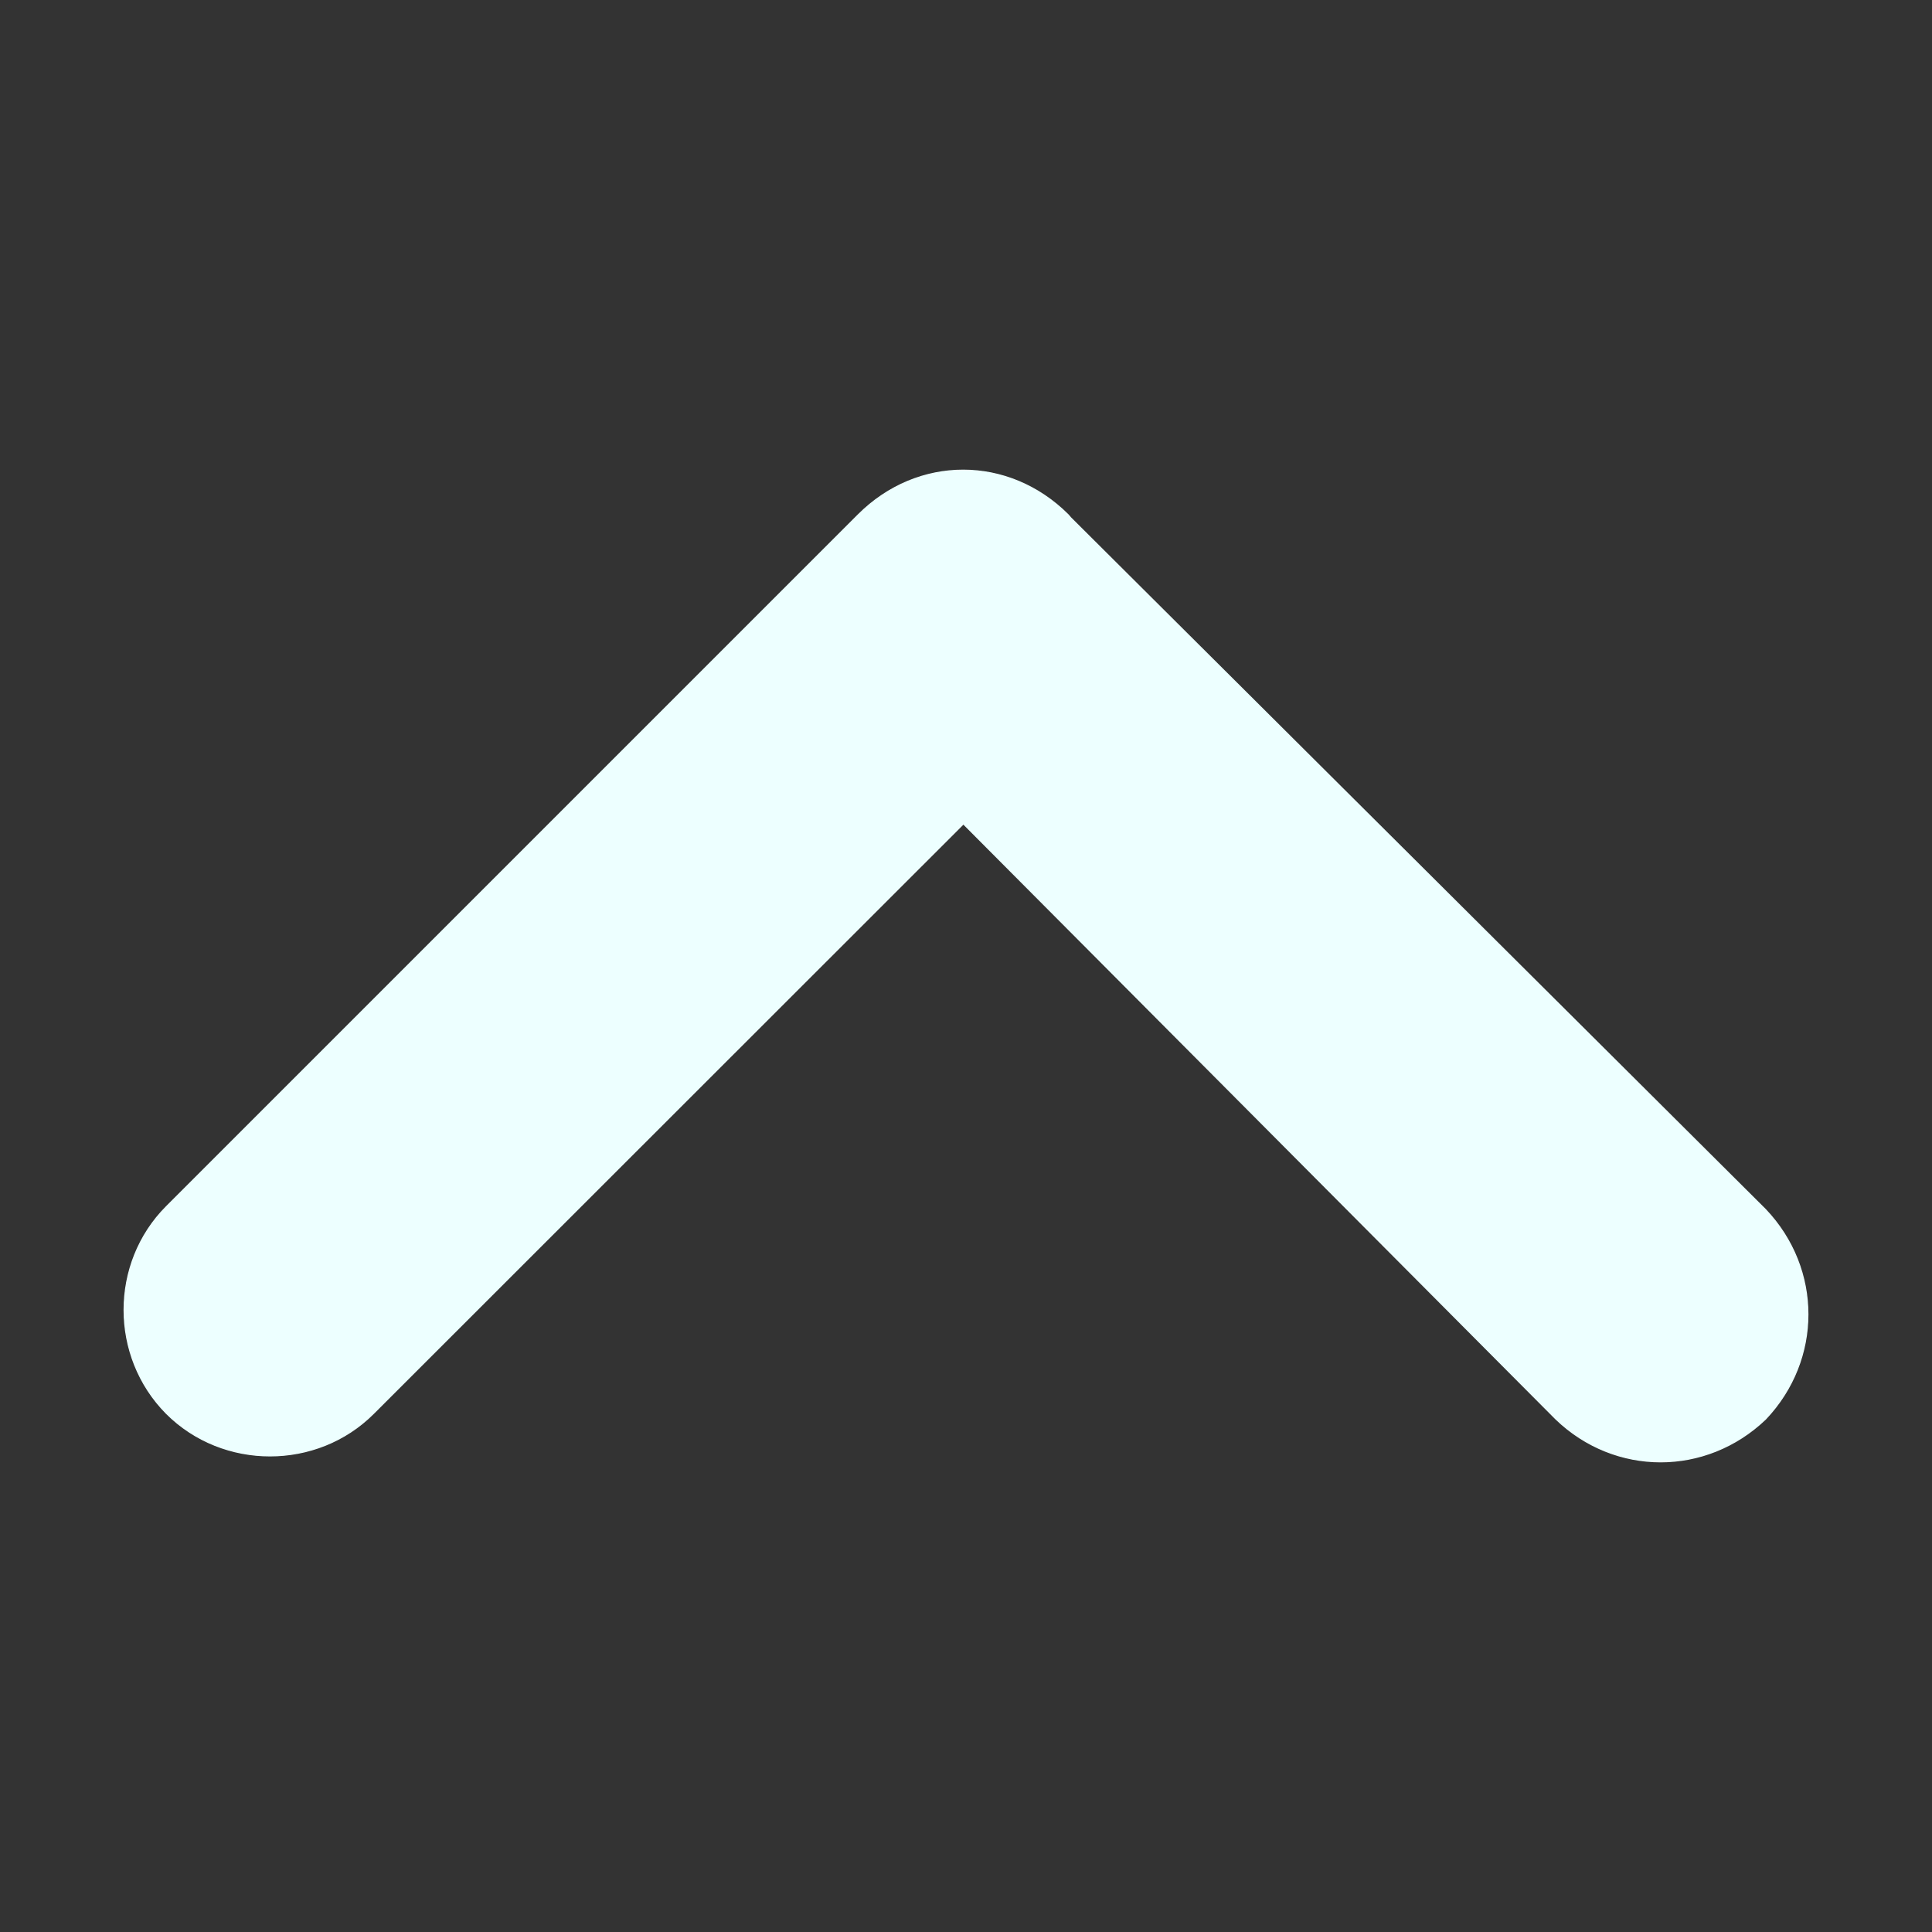
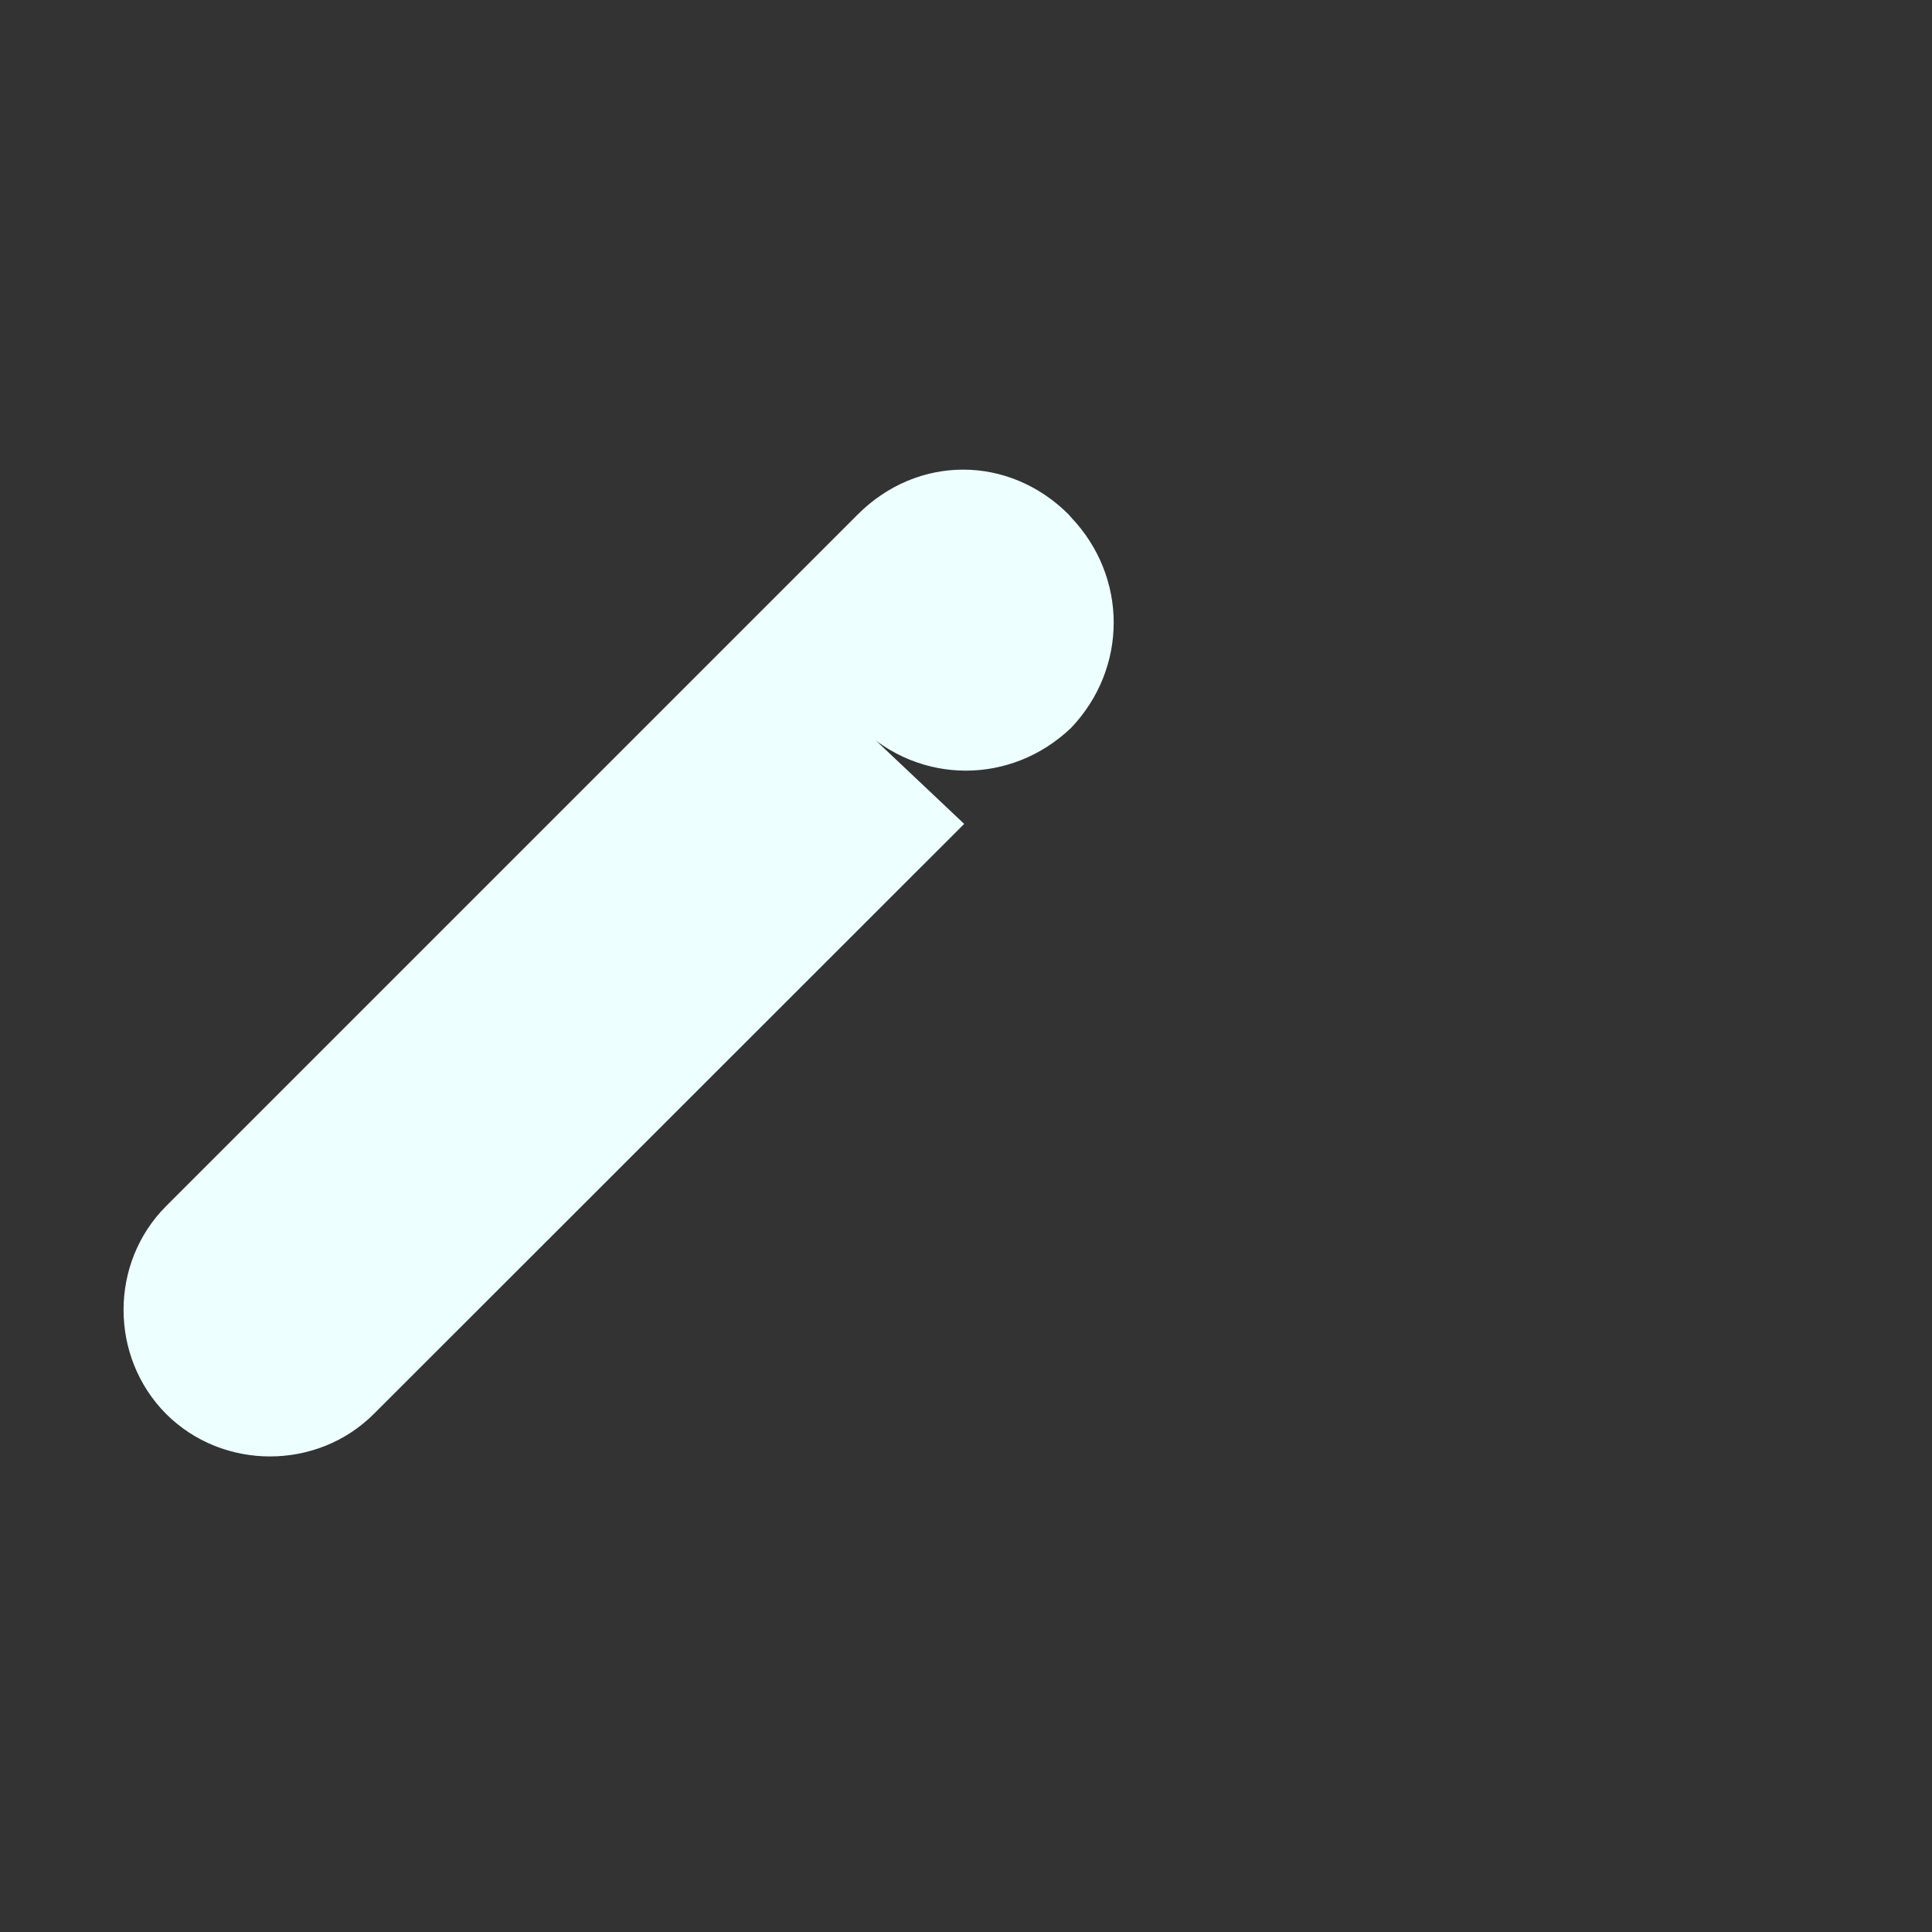
<svg xmlns="http://www.w3.org/2000/svg" version="1.1" id="Layer_1" x="0px" y="0px" viewBox="0 0 1792 1792" style="enable-background:new 0 0 1792 1792;" xml:space="preserve">
  <rect x="0" y="0" width="1792" height="1792" fill="#333333" stroke="none" />
-   <path style="fill:#edffff; stroke:#edffff" d="M796,477.5c55.2-55.2,139.5-55.2,194.8,0c2.4,2.8,2.4,2.8,2.4,2.8l644.4,641.6c52.4,55.2,52.4,139.2,0,194.4  c-55.2,52.8-139.5,52.8-194.4,0L893.6,764.2l-547.2,546.9c-52.4,52.4-139.5,52.4-192,0c-52.4-52.8-52.4-139.5,0-192L796,477.5z" />
+   <path style="fill:#edffff; stroke:#edffff" d="M796,477.5c55.2-55.2,139.5-55.2,194.8,0c2.4,2.8,2.4,2.8,2.4,2.8c52.4,55.2,52.4,139.2,0,194.4  c-55.2,52.8-139.5,52.8-194.4,0L893.6,764.2l-547.2,546.9c-52.4,52.4-139.5,52.4-192,0c-52.4-52.8-52.4-139.5,0-192L796,477.5z" />
</svg>